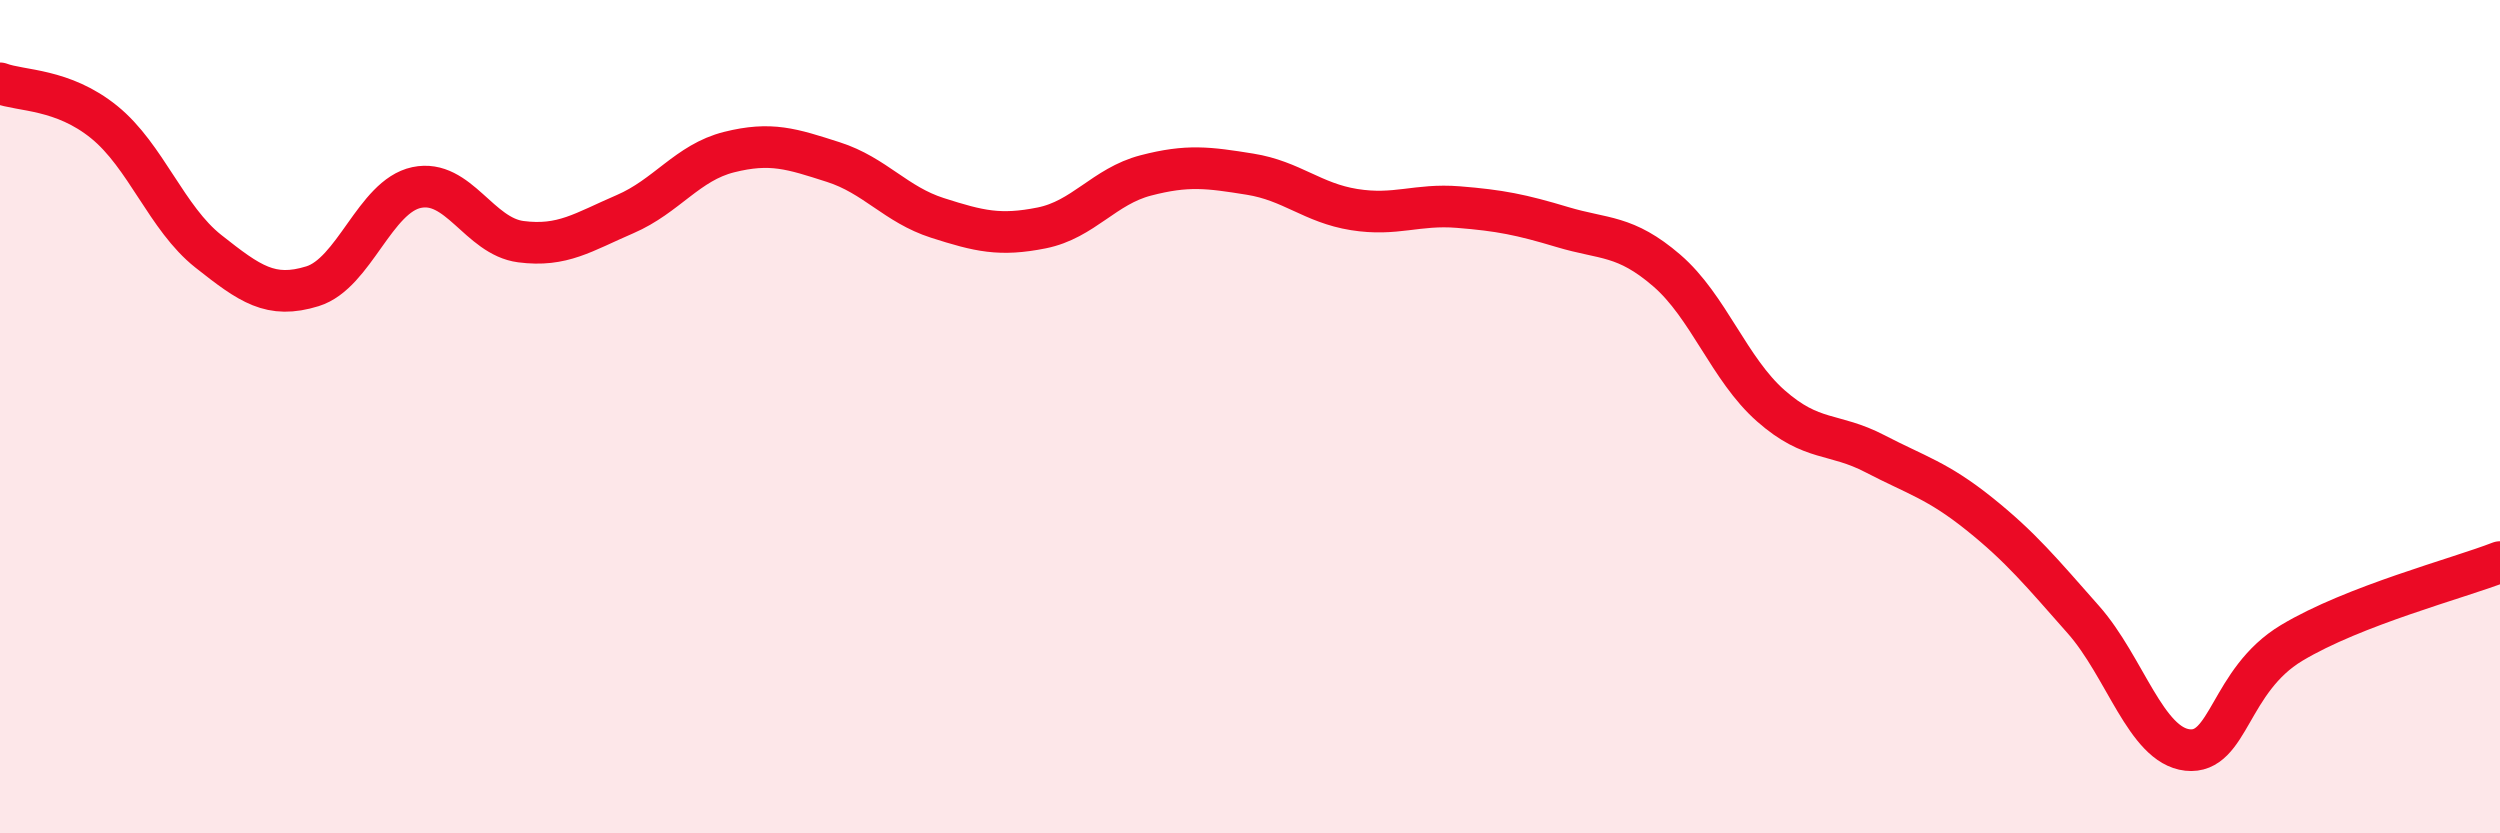
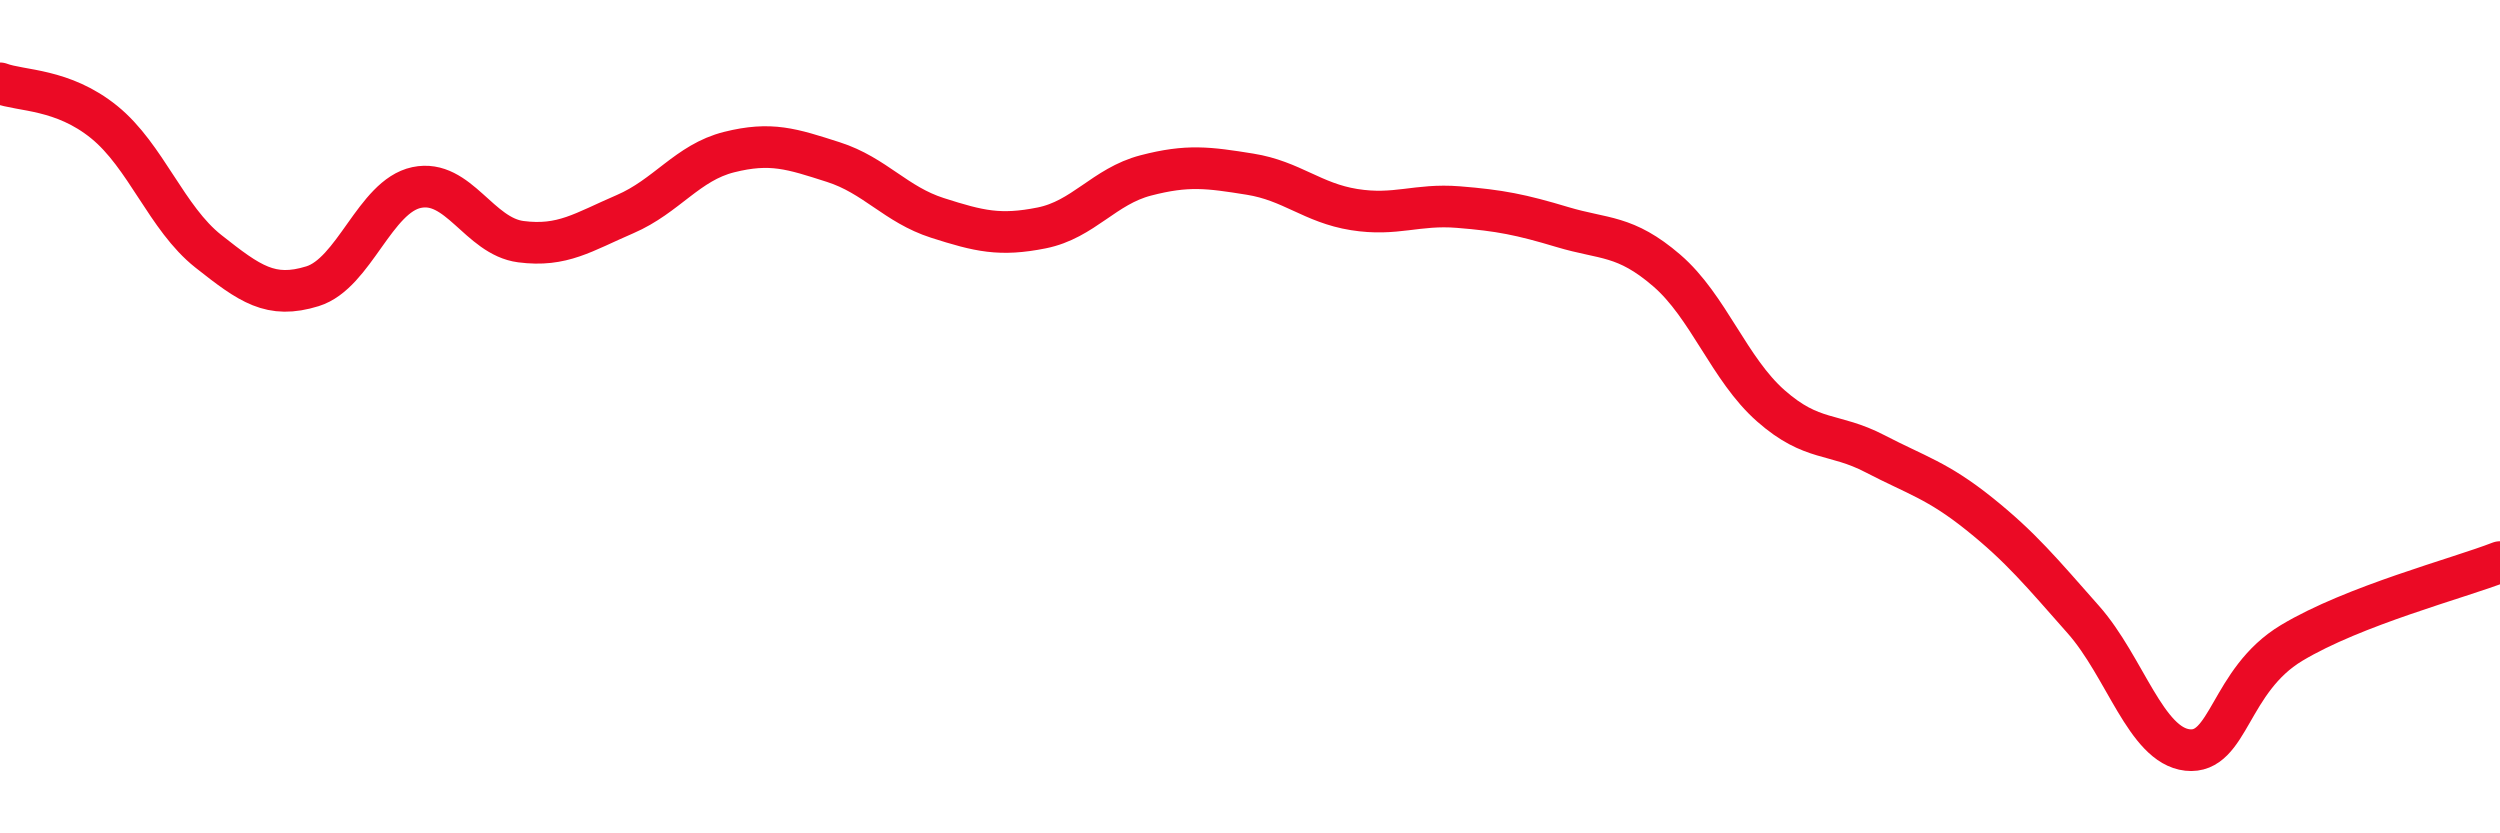
<svg xmlns="http://www.w3.org/2000/svg" width="60" height="20" viewBox="0 0 60 20">
-   <path d="M 0,2 C 0.5,2.19 1.5,2.12 2.5,2.93 C 3.5,3.74 4,5.24 5,6.03 C 6,6.82 6.5,7.18 7.5,6.87 C 8.5,6.56 9,4.71 10,4.5 C 11,4.29 11.5,5.67 12.5,5.8 C 13.5,5.93 14,5.57 15,5.14 C 16,4.71 16.5,3.9 17.5,3.65 C 18.5,3.4 19,3.57 20,3.89 C 21,4.21 21.5,4.91 22.5,5.23 C 23.5,5.55 24,5.67 25,5.47 C 26,5.27 26.5,4.47 27.5,4.21 C 28.5,3.95 29,4.02 30,4.18 C 31,4.34 31.5,4.87 32.5,5.03 C 33.5,5.19 34,4.89 35,4.97 C 36,5.05 36.5,5.15 37.5,5.45 C 38.5,5.75 39,5.63 40,6.49 C 41,7.35 41.5,8.86 42.5,9.74 C 43.5,10.62 44,10.37 45,10.89 C 46,11.41 46.5,11.53 47.5,12.33 C 48.5,13.13 49,13.74 50,14.87 C 51,16 51.5,17.89 52.5,18 C 53.5,18.11 53.5,16.33 55,15.43 C 56.5,14.53 59,13.88 60,13.49L60 20L0 20Z" fill="#EB0A25" opacity="0.1" stroke-linecap="round" stroke-linejoin="round" />
  <path d="M 0,2 C 0.5,2.19 1.5,2.12 2.5,2.93 C 3.5,3.74 4,5.24 5,6.03 C 6,6.82 6.5,7.18 7.5,6.87 C 8.5,6.56 9,4.71 10,4.5 C 11,4.29 11.5,5.67 12.5,5.8 C 13.5,5.93 14,5.57 15,5.14 C 16,4.71 16.5,3.9 17.5,3.65 C 18.5,3.4 19,3.57 20,3.89 C 21,4.21 21.5,4.91 22.5,5.23 C 23.5,5.55 24,5.67 25,5.47 C 26,5.27 26.5,4.47 27.5,4.21 C 28.5,3.95 29,4.02 30,4.18 C 31,4.34 31.5,4.87 32.5,5.03 C 33.5,5.19 34,4.89 35,4.97 C 36,5.05 36.5,5.15 37.5,5.45 C 38.5,5.75 39,5.63 40,6.49 C 41,7.35 41.5,8.86 42.5,9.74 C 43.5,10.62 44,10.37 45,10.89 C 46,11.41 46.5,11.53 47.5,12.33 C 48.5,13.13 49,13.74 50,14.87 C 51,16 51.5,17.89 52.5,18 C 53.5,18.11 53.5,16.33 55,15.43 C 56.5,14.53 59,13.88 60,13.49" stroke="#EB0A25" stroke-width="1" fill="none" stroke-linecap="round" stroke-linejoin="round" />
</svg>